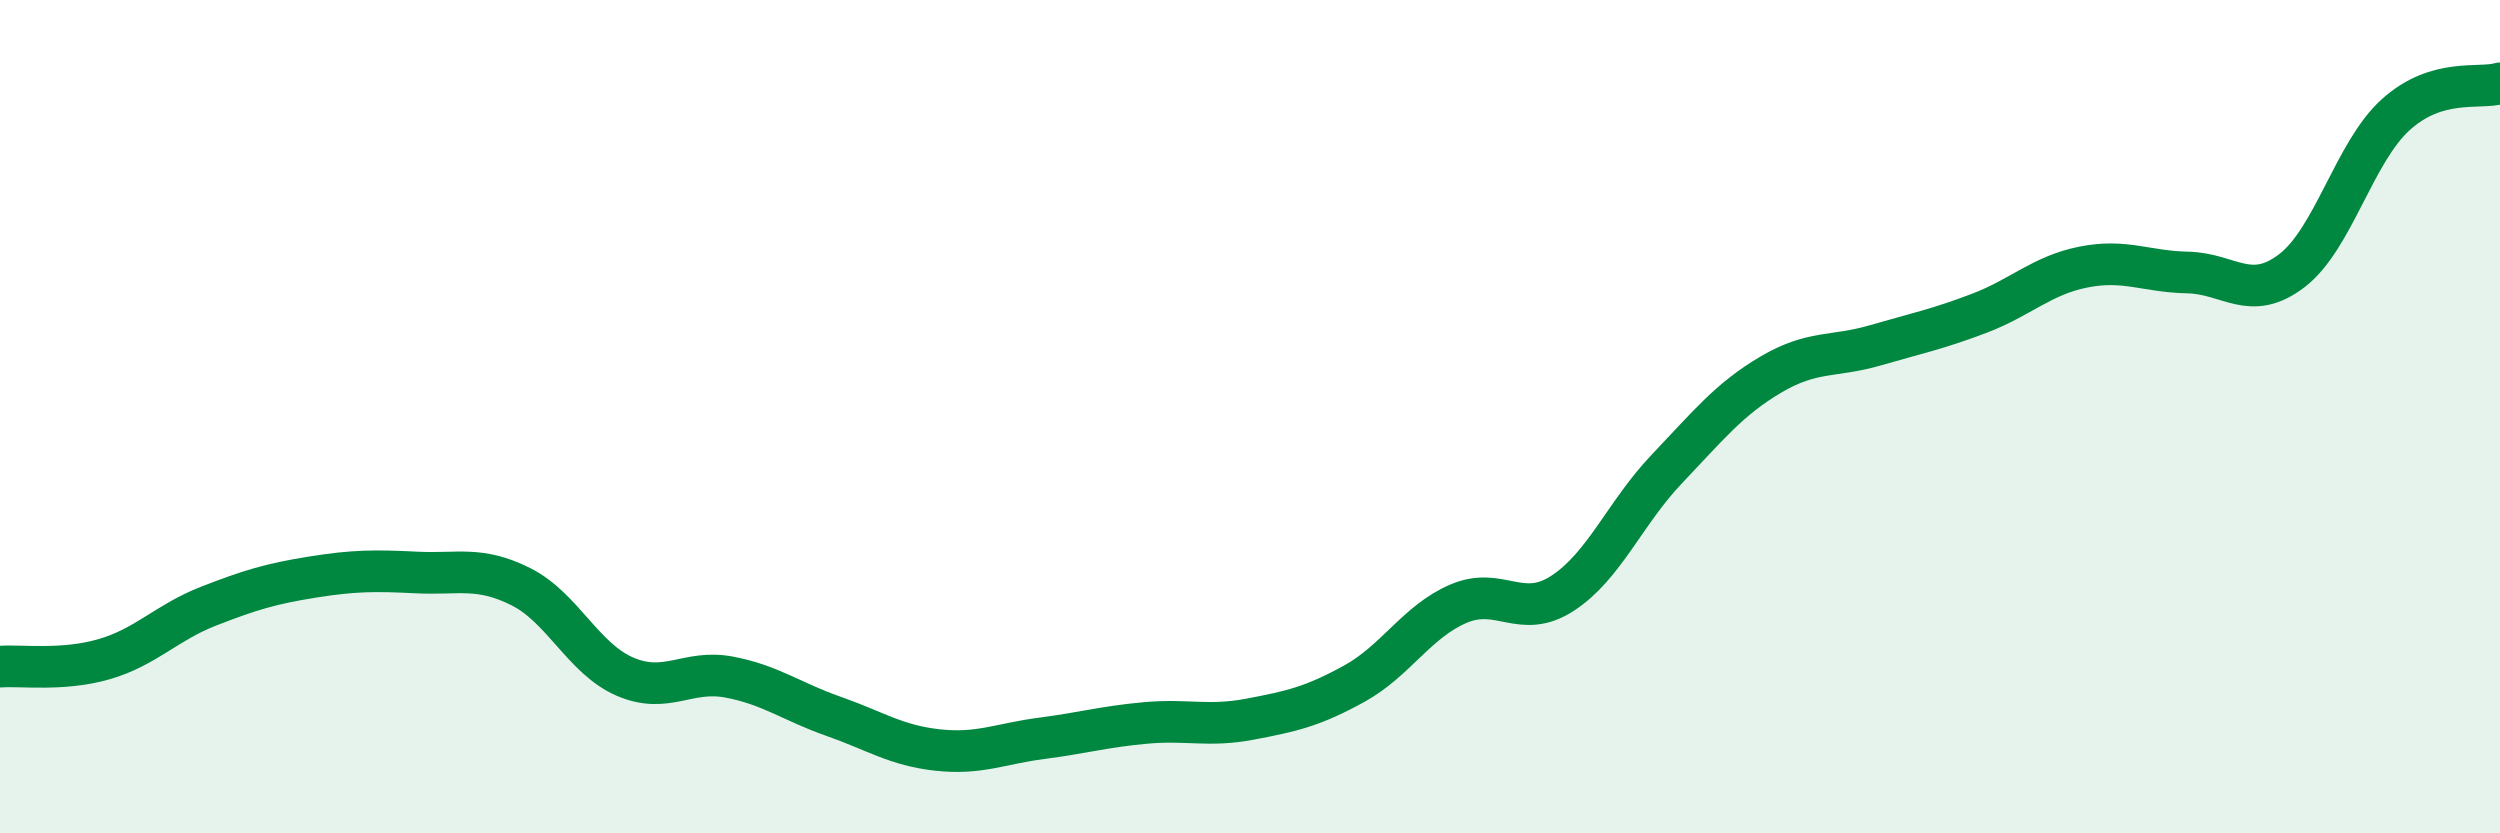
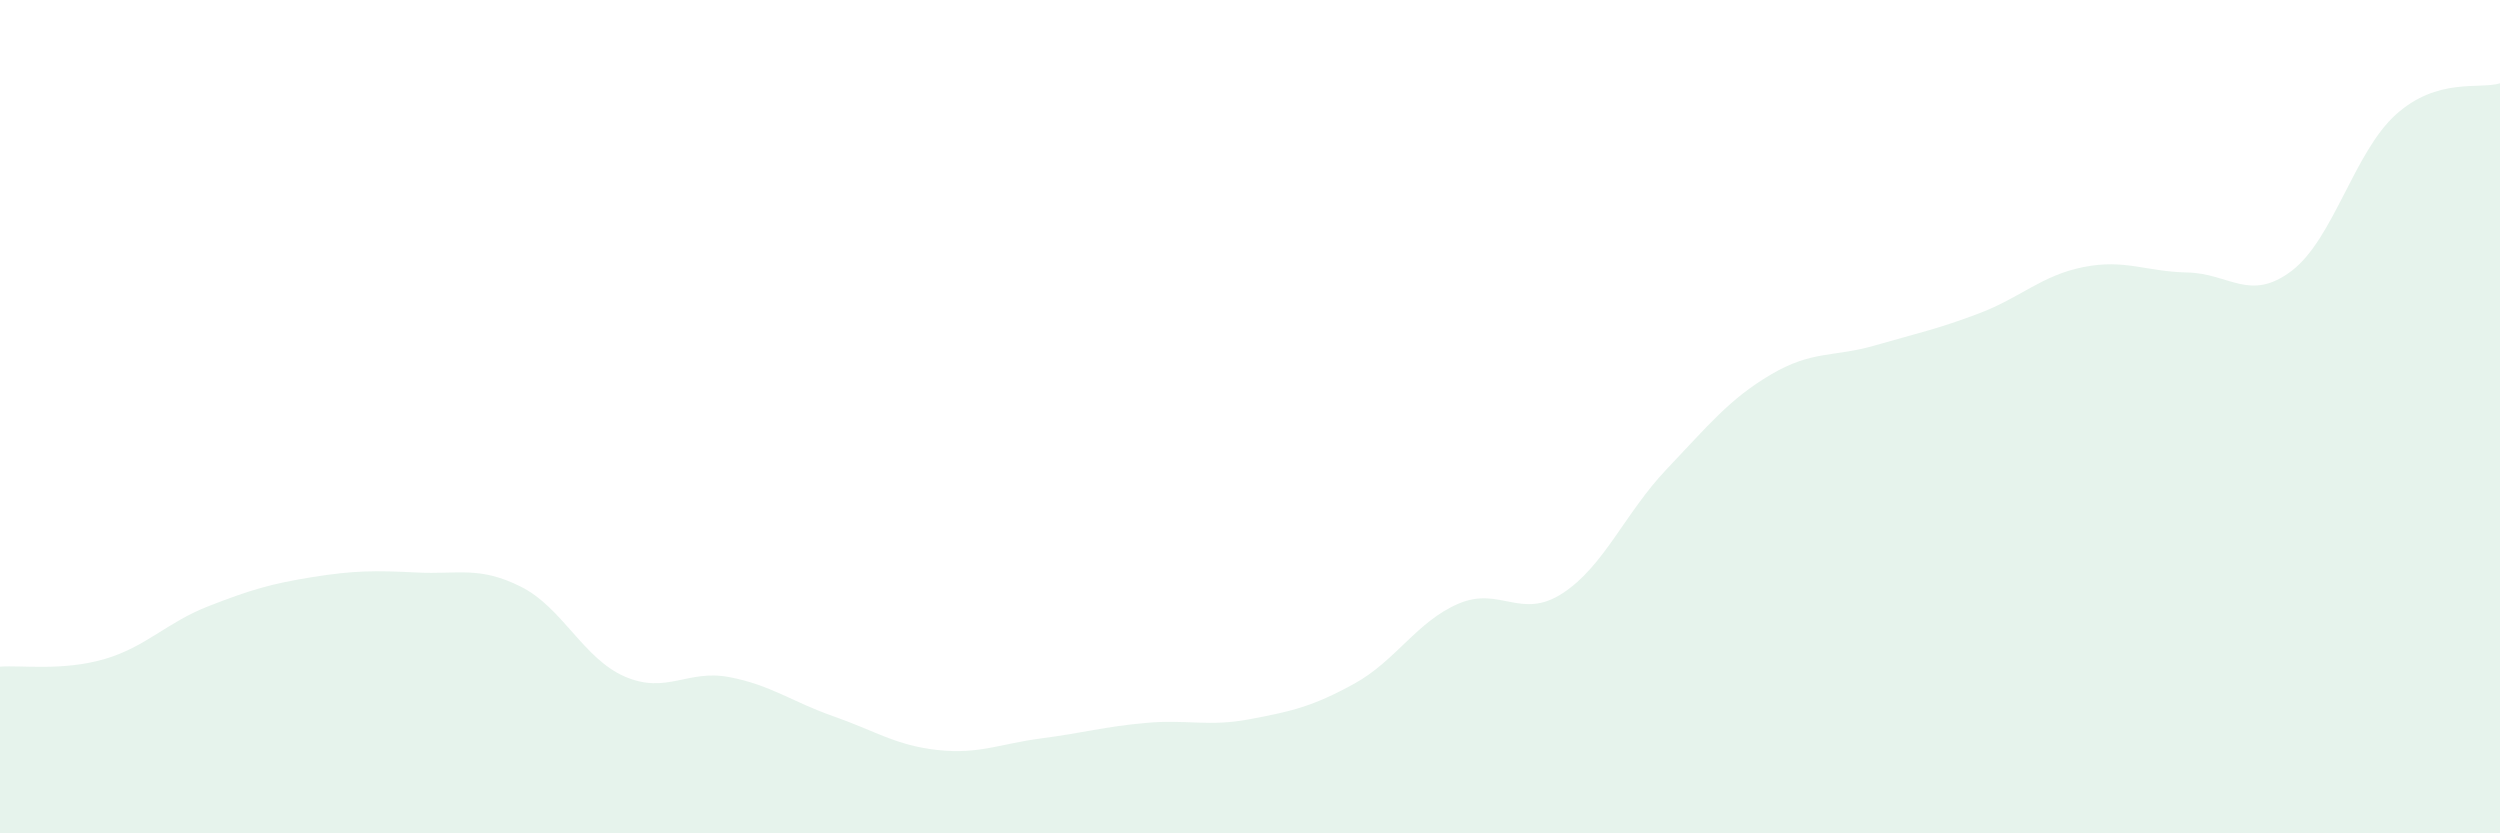
<svg xmlns="http://www.w3.org/2000/svg" width="60" height="20" viewBox="0 0 60 20">
  <path d="M 0,16 C 0.5,15.96 1.5,16.11 2.5,15.82 C 3.5,15.53 4,14.94 5,14.55 C 6,14.16 6.5,14.01 7.5,13.85 C 8.5,13.69 9,13.69 10,13.74 C 11,13.79 11.5,13.58 12.5,14.08 C 13.5,14.58 14,15.81 15,16.24 C 16,16.67 16.5,16.06 17.5,16.25 C 18.5,16.44 19,16.84 20,17.19 C 21,17.54 21.5,17.89 22.5,18 C 23.5,18.11 24,17.85 25,17.72 C 26,17.59 26.5,17.44 27.5,17.35 C 28.5,17.26 29,17.45 30,17.26 C 31,17.07 31.5,16.96 32.5,16.41 C 33.5,15.86 34,14.92 35,14.49 C 36,14.06 36.5,14.89 37.5,14.24 C 38.5,13.59 39,12.31 40,11.26 C 41,10.21 41.5,9.58 42.5,8.99 C 43.5,8.4 44,8.58 45,8.29 C 46,8 46.5,7.9 47.5,7.52 C 48.5,7.14 49,6.61 50,6.41 C 51,6.21 51.5,6.52 52.5,6.54 C 53.5,6.56 54,7.26 55,6.5 C 56,5.74 56.5,3.65 57.5,2.75 C 58.5,1.85 59.5,2.15 60,2L60 20L0 20Z" fill="#008740" opacity="0.1" stroke-linecap="round" stroke-linejoin="round" />
-   <path d="M 0,16 C 0.5,15.96 1.5,16.11 2.5,15.82 C 3.5,15.53 4,14.94 5,14.55 C 6,14.16 6.5,14.01 7.5,13.85 C 8.5,13.69 9,13.69 10,13.74 C 11,13.79 11.5,13.58 12.5,14.08 C 13.5,14.58 14,15.81 15,16.24 C 16,16.67 16.5,16.06 17.5,16.25 C 18.5,16.44 19,16.84 20,17.19 C 21,17.54 21.5,17.89 22.5,18 C 23.5,18.11 24,17.85 25,17.72 C 26,17.59 26.5,17.44 27.5,17.35 C 28.5,17.26 29,17.45 30,17.26 C 31,17.07 31.5,16.96 32.5,16.41 C 33.5,15.86 34,14.92 35,14.49 C 36,14.06 36.5,14.89 37.5,14.24 C 38.5,13.59 39,12.31 40,11.26 C 41,10.21 41.5,9.58 42.5,8.99 C 43.5,8.4 44,8.58 45,8.29 C 46,8 46.5,7.9 47.5,7.52 C 48.5,7.14 49,6.61 50,6.41 C 51,6.21 51.5,6.52 52.5,6.54 C 53.5,6.56 54,7.26 55,6.5 C 56,5.74 56.5,3.65 57.5,2.75 C 58.5,1.85 59.5,2.15 60,2" stroke="#008740" stroke-width="1" fill="none" stroke-linecap="round" stroke-linejoin="round" />
</svg>